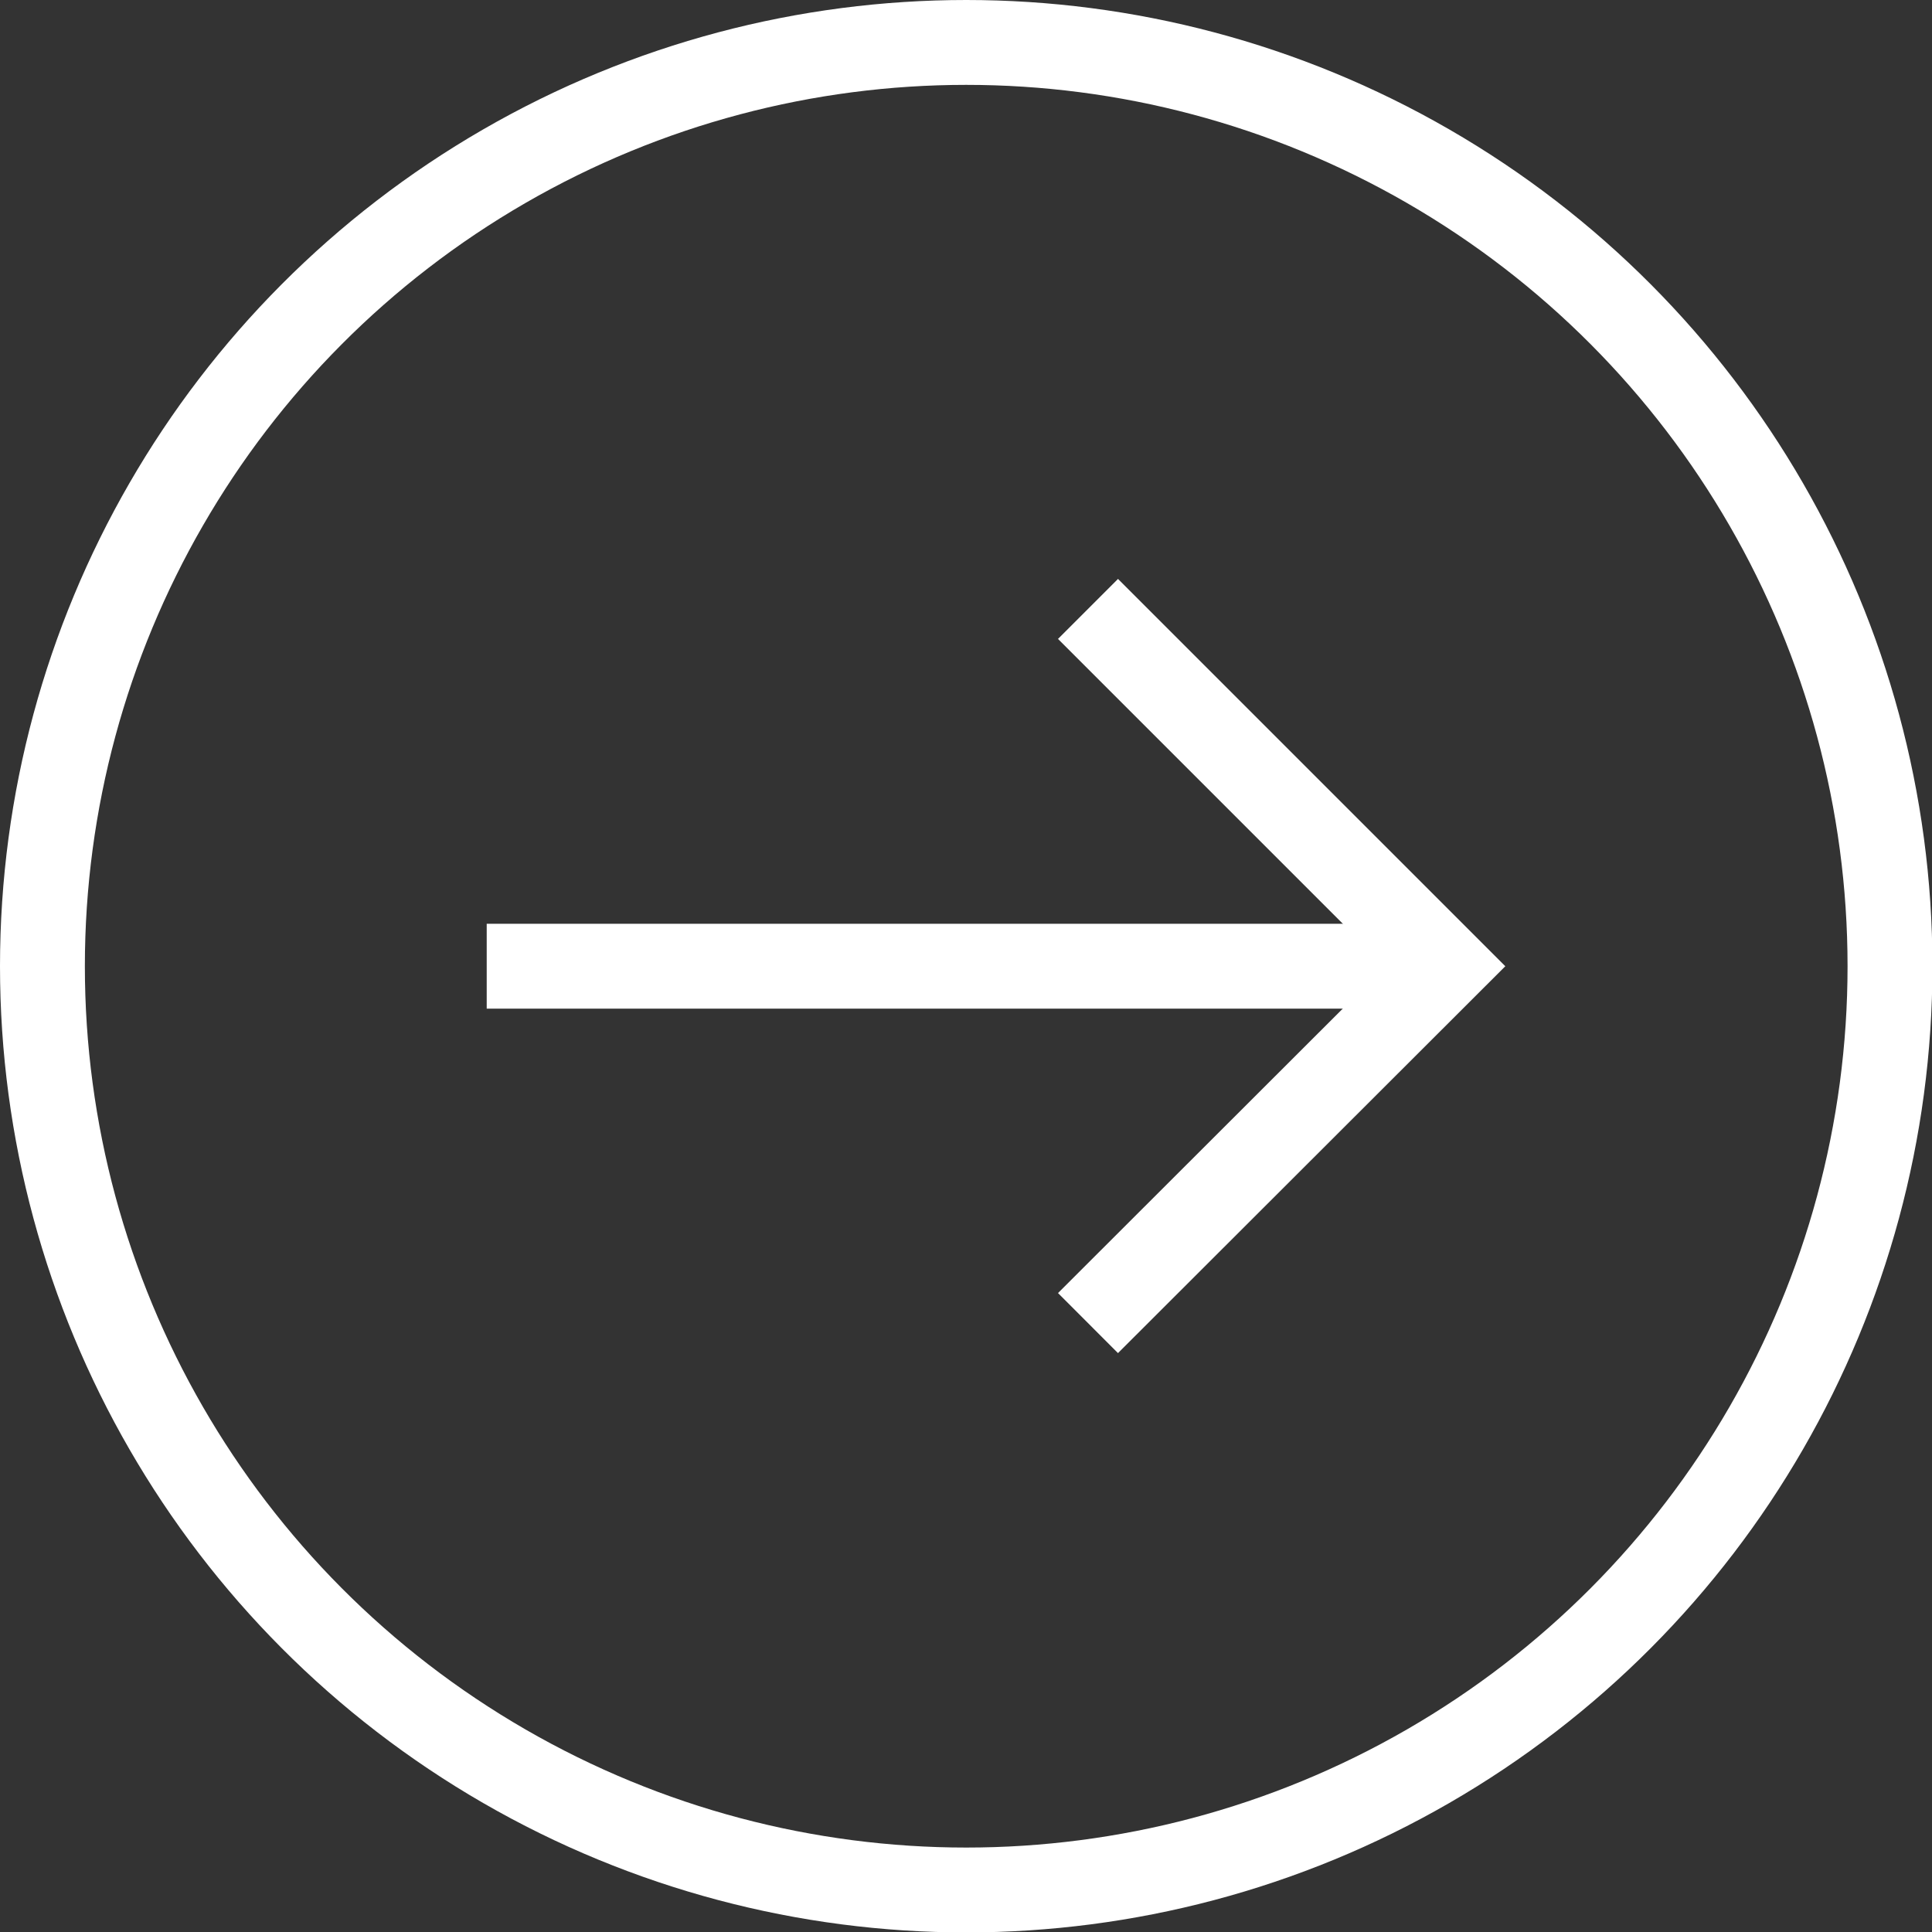
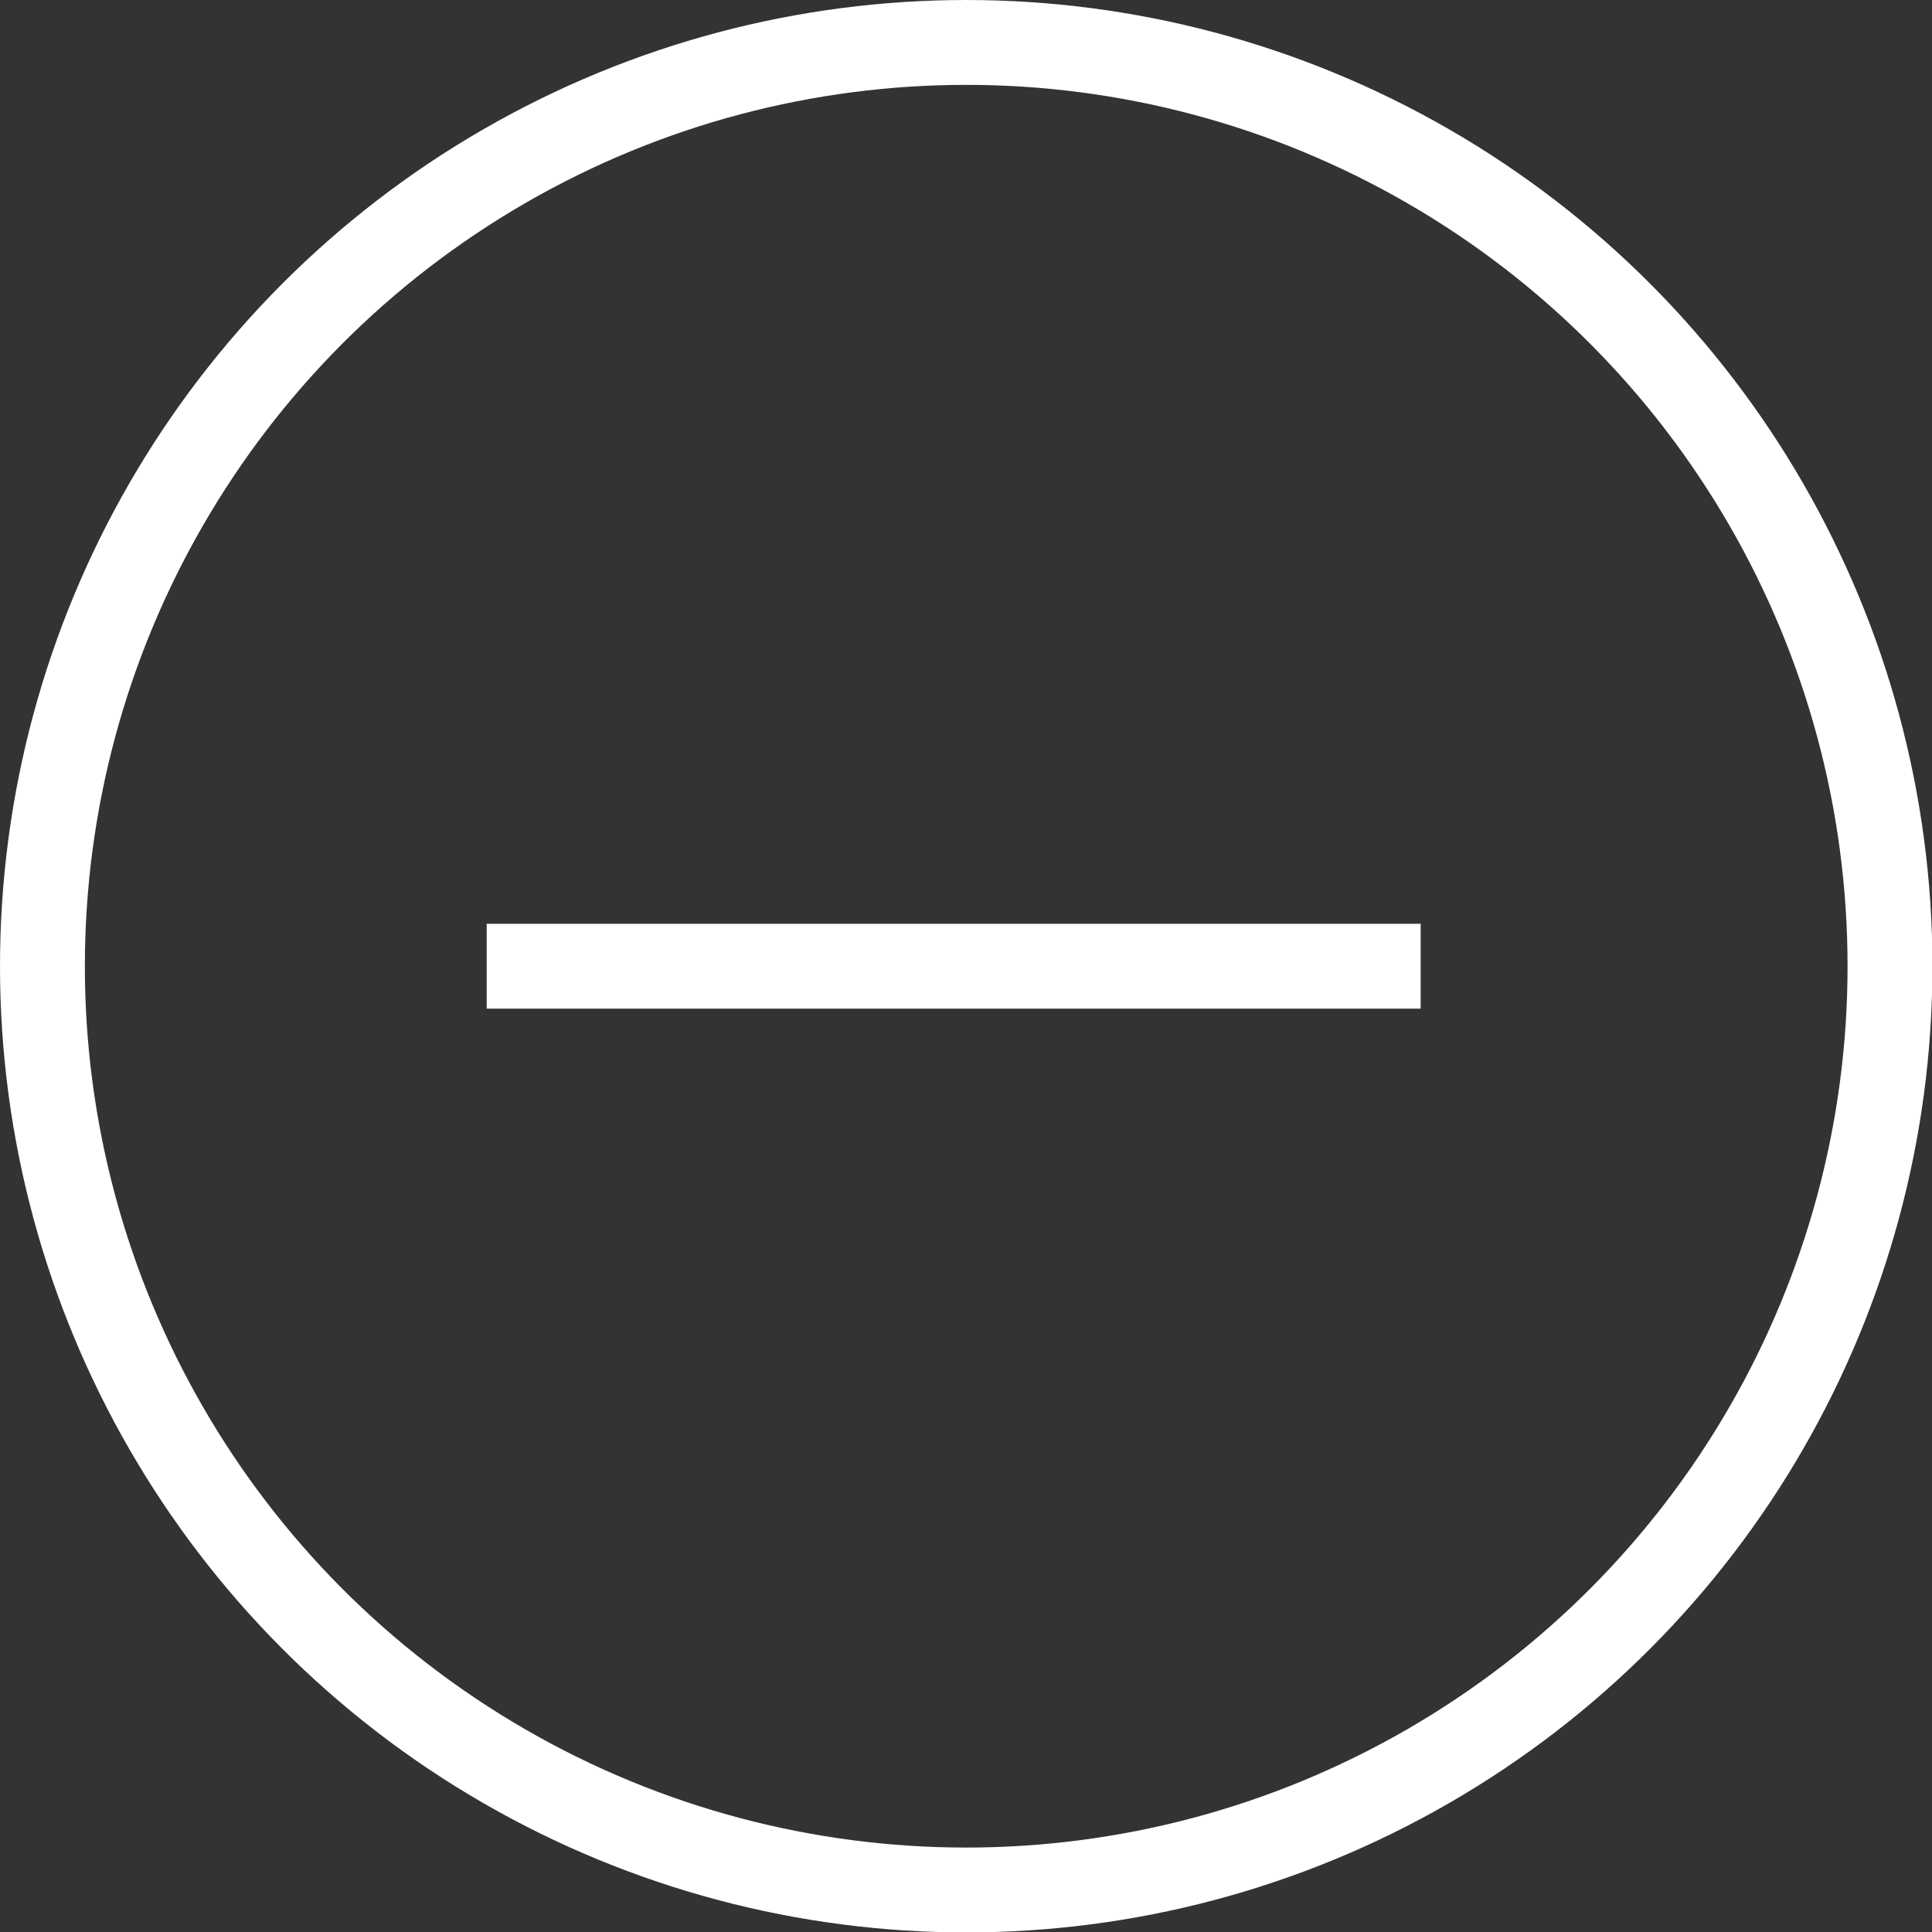
<svg xmlns="http://www.w3.org/2000/svg" id="_レイヤー_2" data-name="レイヤー 2" viewBox="0 0 45.53 45.53">
  <rect x="0" y="0" width="45.53" height="45.53" fill="#333333" stroke="none" />
  <defs>
    <style>
      .cls-1 {
        fill: none;
        stroke: #fff;
        stroke-miterlimit: 10;
        stroke-width: 2px;
      }
    </style>
  </defs>
  <g id="_レイヤー_1-2" data-name="レイヤー 1">
    <g>
      <g>
        <line class="cls-1" x1="11.47" y1="22.77" x2="33.48" y2="22.77" />
-         <polyline class="cls-1" points="25.64 31.18 34.06 22.77 25.64 14.35" />
      </g>
      <circle class="cls-1" cx="22.77" cy="22.77" r="21.77" />
    </g>
  </g>
</svg>